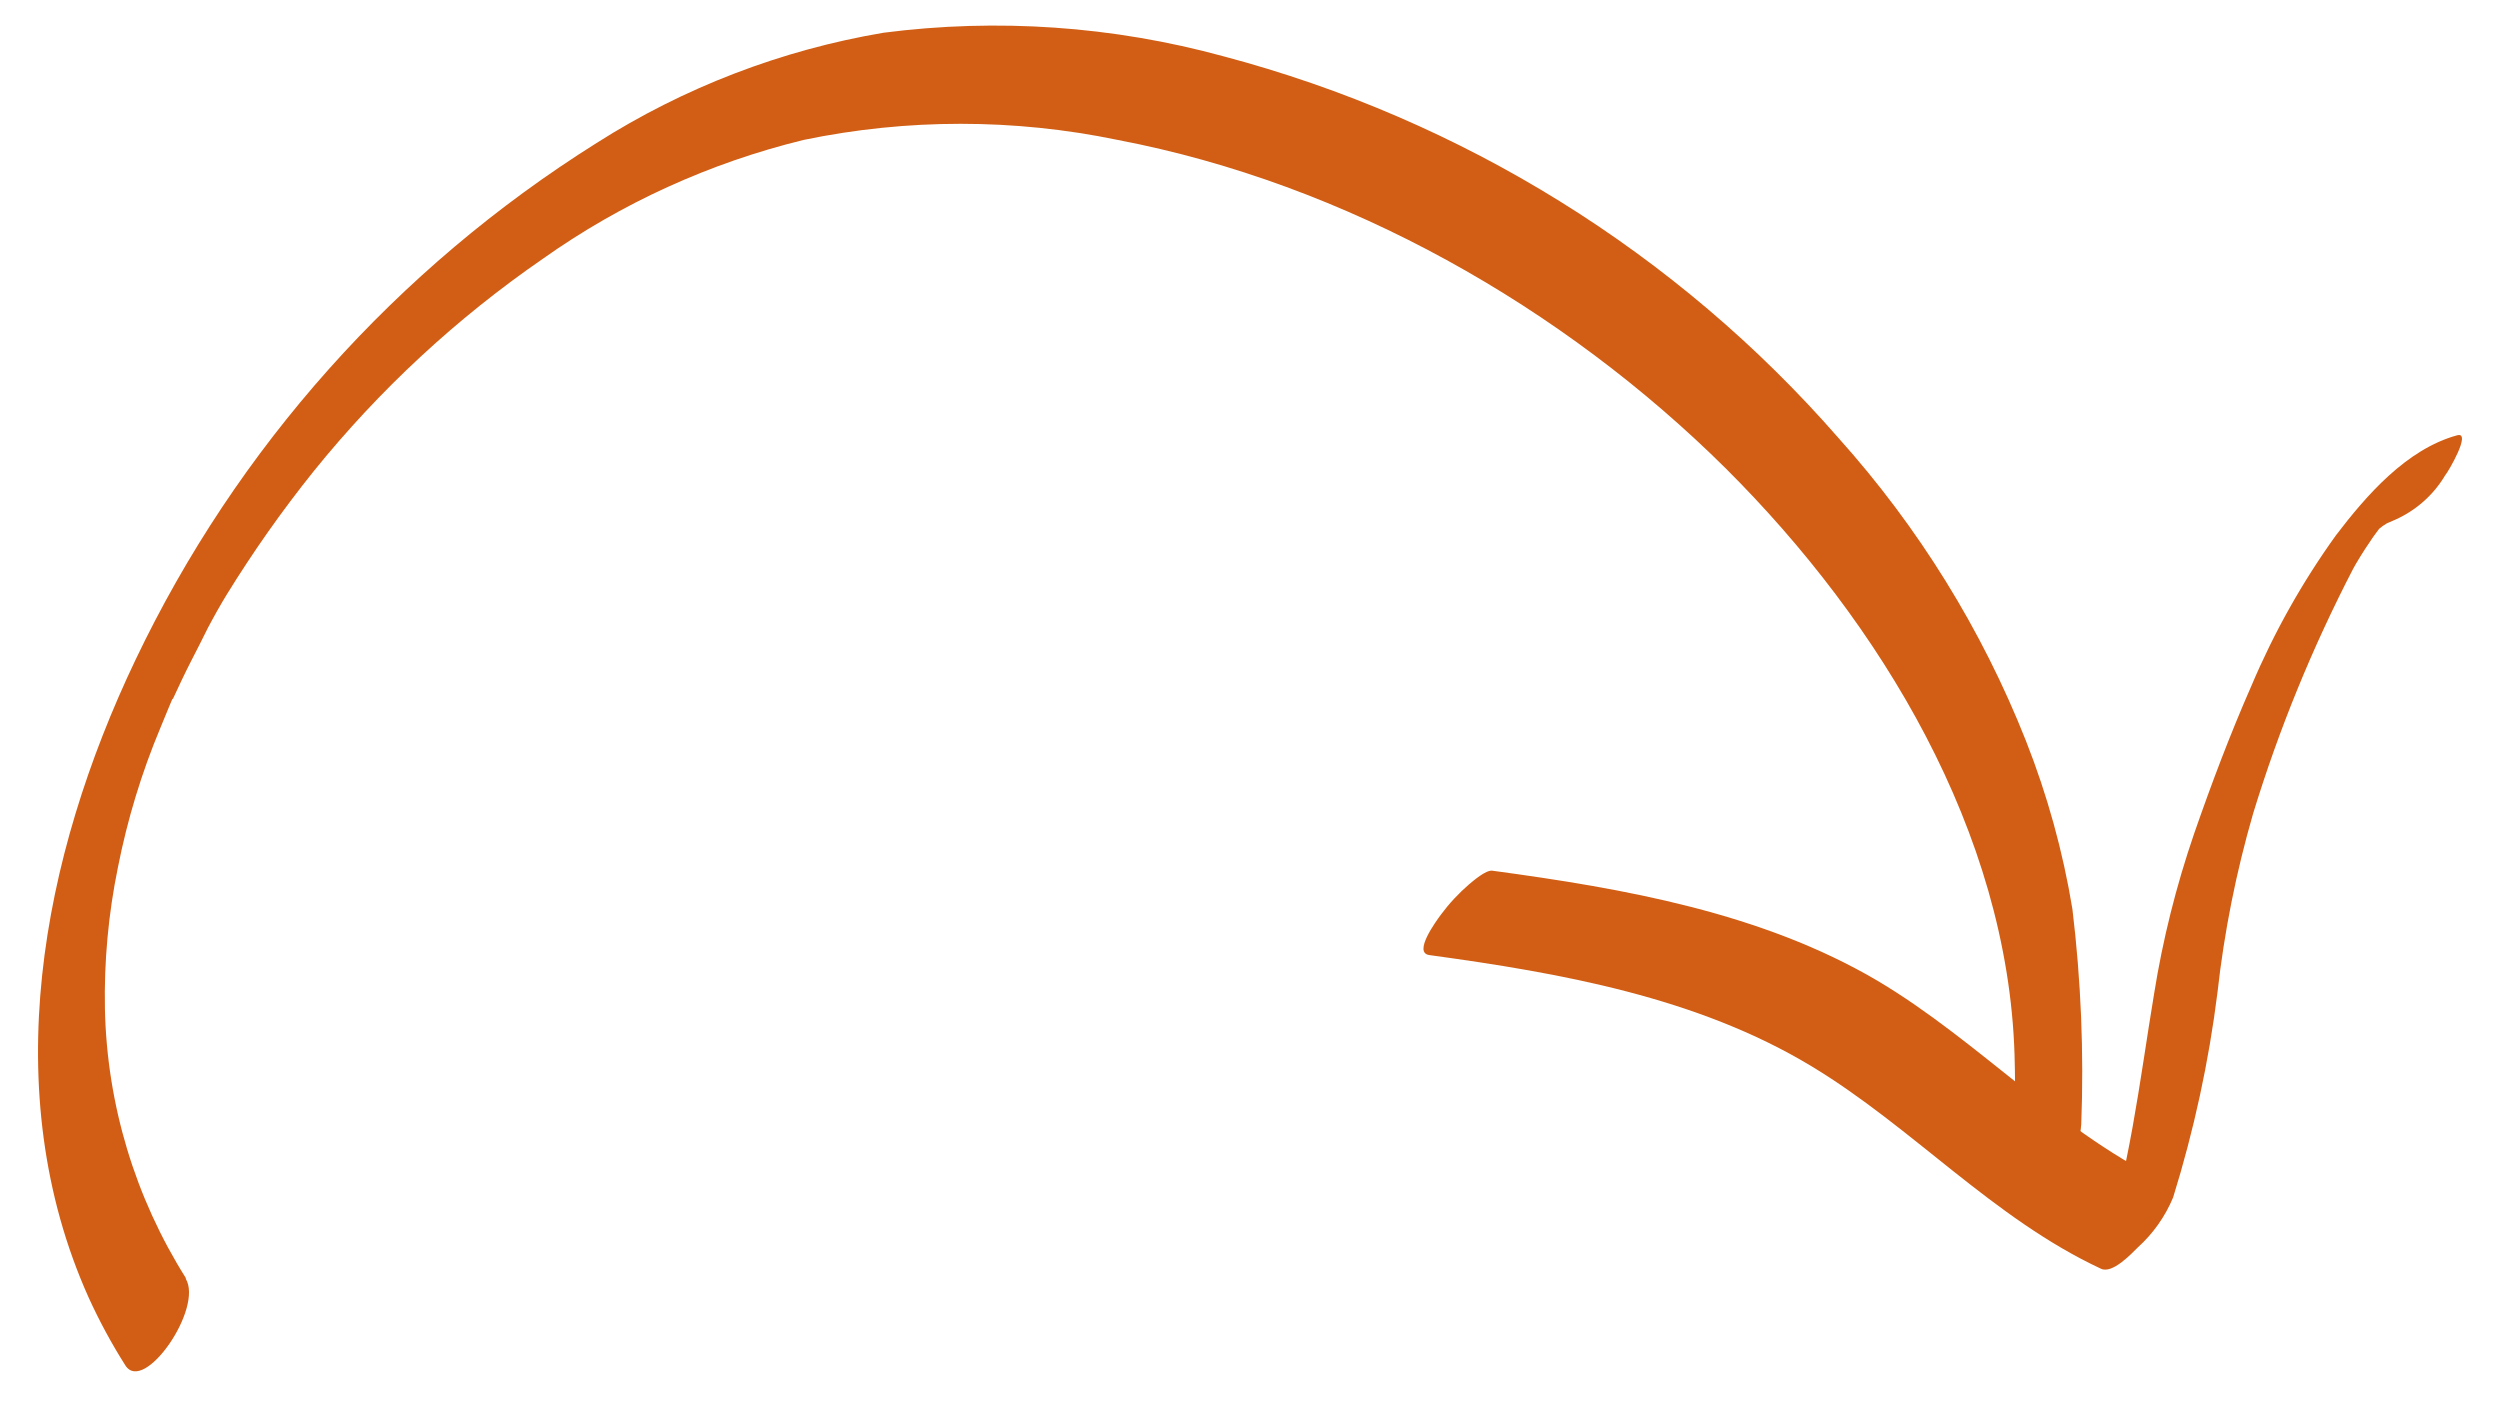
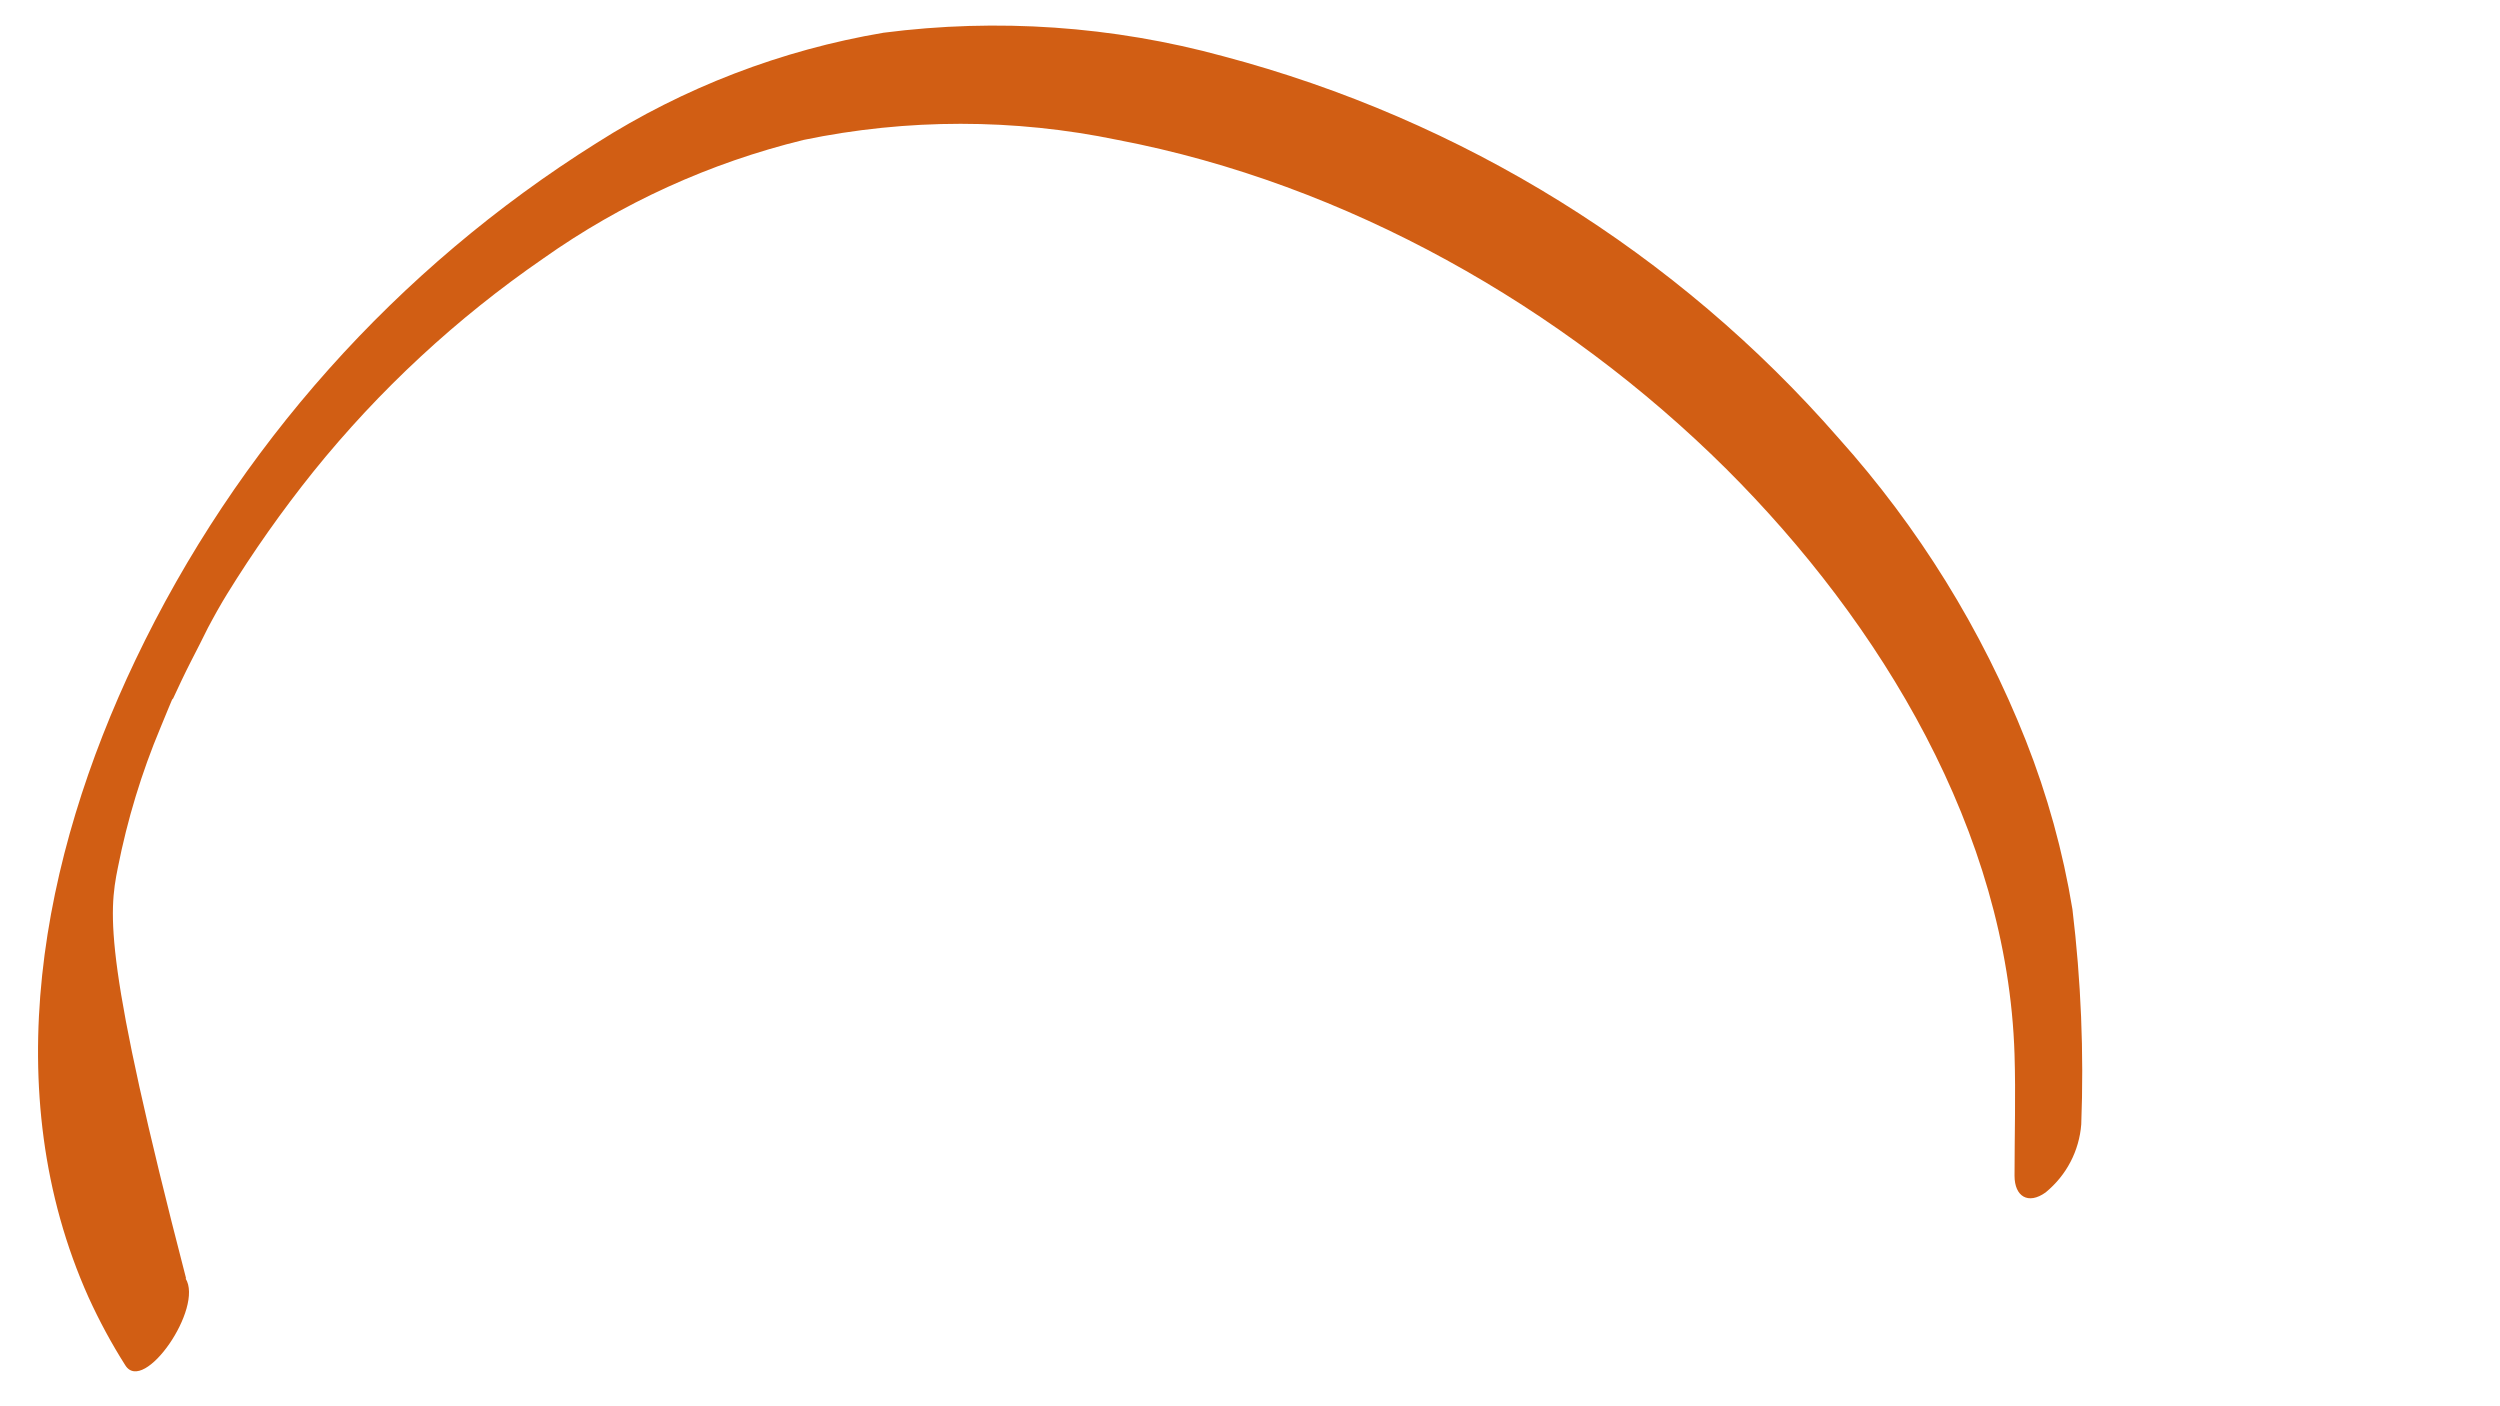
<svg xmlns="http://www.w3.org/2000/svg" width="32" height="18" viewBox="0 0 32 18" fill="none">
-   <path d="M2.382 16.364C1.728 15.328 1.369 14.136 1.343 12.915C1.331 12.307 1.387 11.7 1.509 11.104C1.63 10.491 1.812 9.891 2.054 9.314L2.157 9.064L2.209 8.94L2.209 8.955C2.285 8.791 2.362 8.626 2.445 8.464C2.527 8.302 2.591 8.182 2.661 8.037C2.697 7.967 2.738 7.896 2.777 7.824L2.846 7.704L2.905 7.606C3.241 7.061 3.61 6.537 4.011 6.037C4.853 4.992 5.844 4.073 6.953 3.309C7.956 2.599 9.087 2.084 10.286 1.791C11.611 1.516 12.98 1.516 14.306 1.791C17.235 2.35 20.006 3.926 22.097 6.003C24.076 7.977 25.698 10.652 25.786 13.497C25.802 14.014 25.786 14.533 25.786 15.049C25.786 15.316 25.961 15.423 26.184 15.263C26.315 15.155 26.424 15.023 26.502 14.873C26.58 14.724 26.627 14.56 26.64 14.392C26.675 13.472 26.637 12.552 26.527 11.638C26.406 10.9 26.206 10.177 25.931 9.48C25.369 8.06 24.557 6.749 23.534 5.608C21.464 3.234 18.72 1.531 15.658 0.72C14.243 0.333 12.765 0.231 11.309 0.419C10.002 0.64 8.753 1.12 7.637 1.83C5.075 3.438 3.028 5.733 1.734 8.447C0.531 10.968 -0.048 13.969 1.133 16.605C1.27 16.906 1.427 17.197 1.604 17.476C1.842 17.854 2.611 16.738 2.375 16.364L2.382 16.364Z" fill="#D15E14" />
-   <path d="M31.451 5.572C30.803 5.749 30.287 6.344 29.9 6.852C29.469 7.451 29.107 8.096 28.82 8.774C28.546 9.397 28.306 10.033 28.084 10.673C27.855 11.341 27.683 12.027 27.572 12.723C27.384 13.854 27.258 15.005 26.883 16.095L27.803 15.173C26.396 14.528 25.36 13.342 24.029 12.552C22.552 11.683 20.789 11.373 19.102 11.145C19.018 11.134 18.856 11.277 18.808 11.316C18.671 11.434 18.548 11.566 18.441 11.711C18.385 11.788 18.082 12.197 18.296 12.225C19.97 12.454 21.724 12.763 23.189 13.649C24.485 14.432 25.509 15.594 26.893 16.24C27.038 16.309 27.282 16.048 27.364 15.967C27.561 15.789 27.715 15.57 27.816 15.327C28.082 14.47 28.273 13.591 28.384 12.701C28.47 11.927 28.623 11.162 28.84 10.413C29.171 9.331 29.601 8.281 30.123 7.275C30.157 7.211 30.261 7.04 30.339 6.929L30.386 6.857C30.315 6.963 30.386 6.857 30.404 6.835L30.453 6.769C30.544 6.645 30.388 6.812 30.453 6.769C30.473 6.758 30.486 6.729 30.503 6.712C30.365 6.842 30.475 6.756 30.503 6.724C30.531 6.692 30.475 6.75 30.466 6.758C30.457 6.767 30.578 6.671 30.512 6.72C30.445 6.769 30.578 6.684 30.546 6.701C30.578 6.686 30.658 6.652 30.66 6.652C30.927 6.532 31.15 6.334 31.298 6.084C31.334 6.046 31.643 5.518 31.451 5.572Z" fill="#D15E14" />
+   <path d="M2.382 16.364C1.331 12.307 1.387 11.7 1.509 11.104C1.63 10.491 1.812 9.891 2.054 9.314L2.157 9.064L2.209 8.94L2.209 8.955C2.285 8.791 2.362 8.626 2.445 8.464C2.527 8.302 2.591 8.182 2.661 8.037C2.697 7.967 2.738 7.896 2.777 7.824L2.846 7.704L2.905 7.606C3.241 7.061 3.61 6.537 4.011 6.037C4.853 4.992 5.844 4.073 6.953 3.309C7.956 2.599 9.087 2.084 10.286 1.791C11.611 1.516 12.98 1.516 14.306 1.791C17.235 2.35 20.006 3.926 22.097 6.003C24.076 7.977 25.698 10.652 25.786 13.497C25.802 14.014 25.786 14.533 25.786 15.049C25.786 15.316 25.961 15.423 26.184 15.263C26.315 15.155 26.424 15.023 26.502 14.873C26.58 14.724 26.627 14.56 26.64 14.392C26.675 13.472 26.637 12.552 26.527 11.638C26.406 10.9 26.206 10.177 25.931 9.48C25.369 8.06 24.557 6.749 23.534 5.608C21.464 3.234 18.72 1.531 15.658 0.72C14.243 0.333 12.765 0.231 11.309 0.419C10.002 0.64 8.753 1.12 7.637 1.83C5.075 3.438 3.028 5.733 1.734 8.447C0.531 10.968 -0.048 13.969 1.133 16.605C1.27 16.906 1.427 17.197 1.604 17.476C1.842 17.854 2.611 16.738 2.375 16.364L2.382 16.364Z" fill="#D15E14" />
</svg>